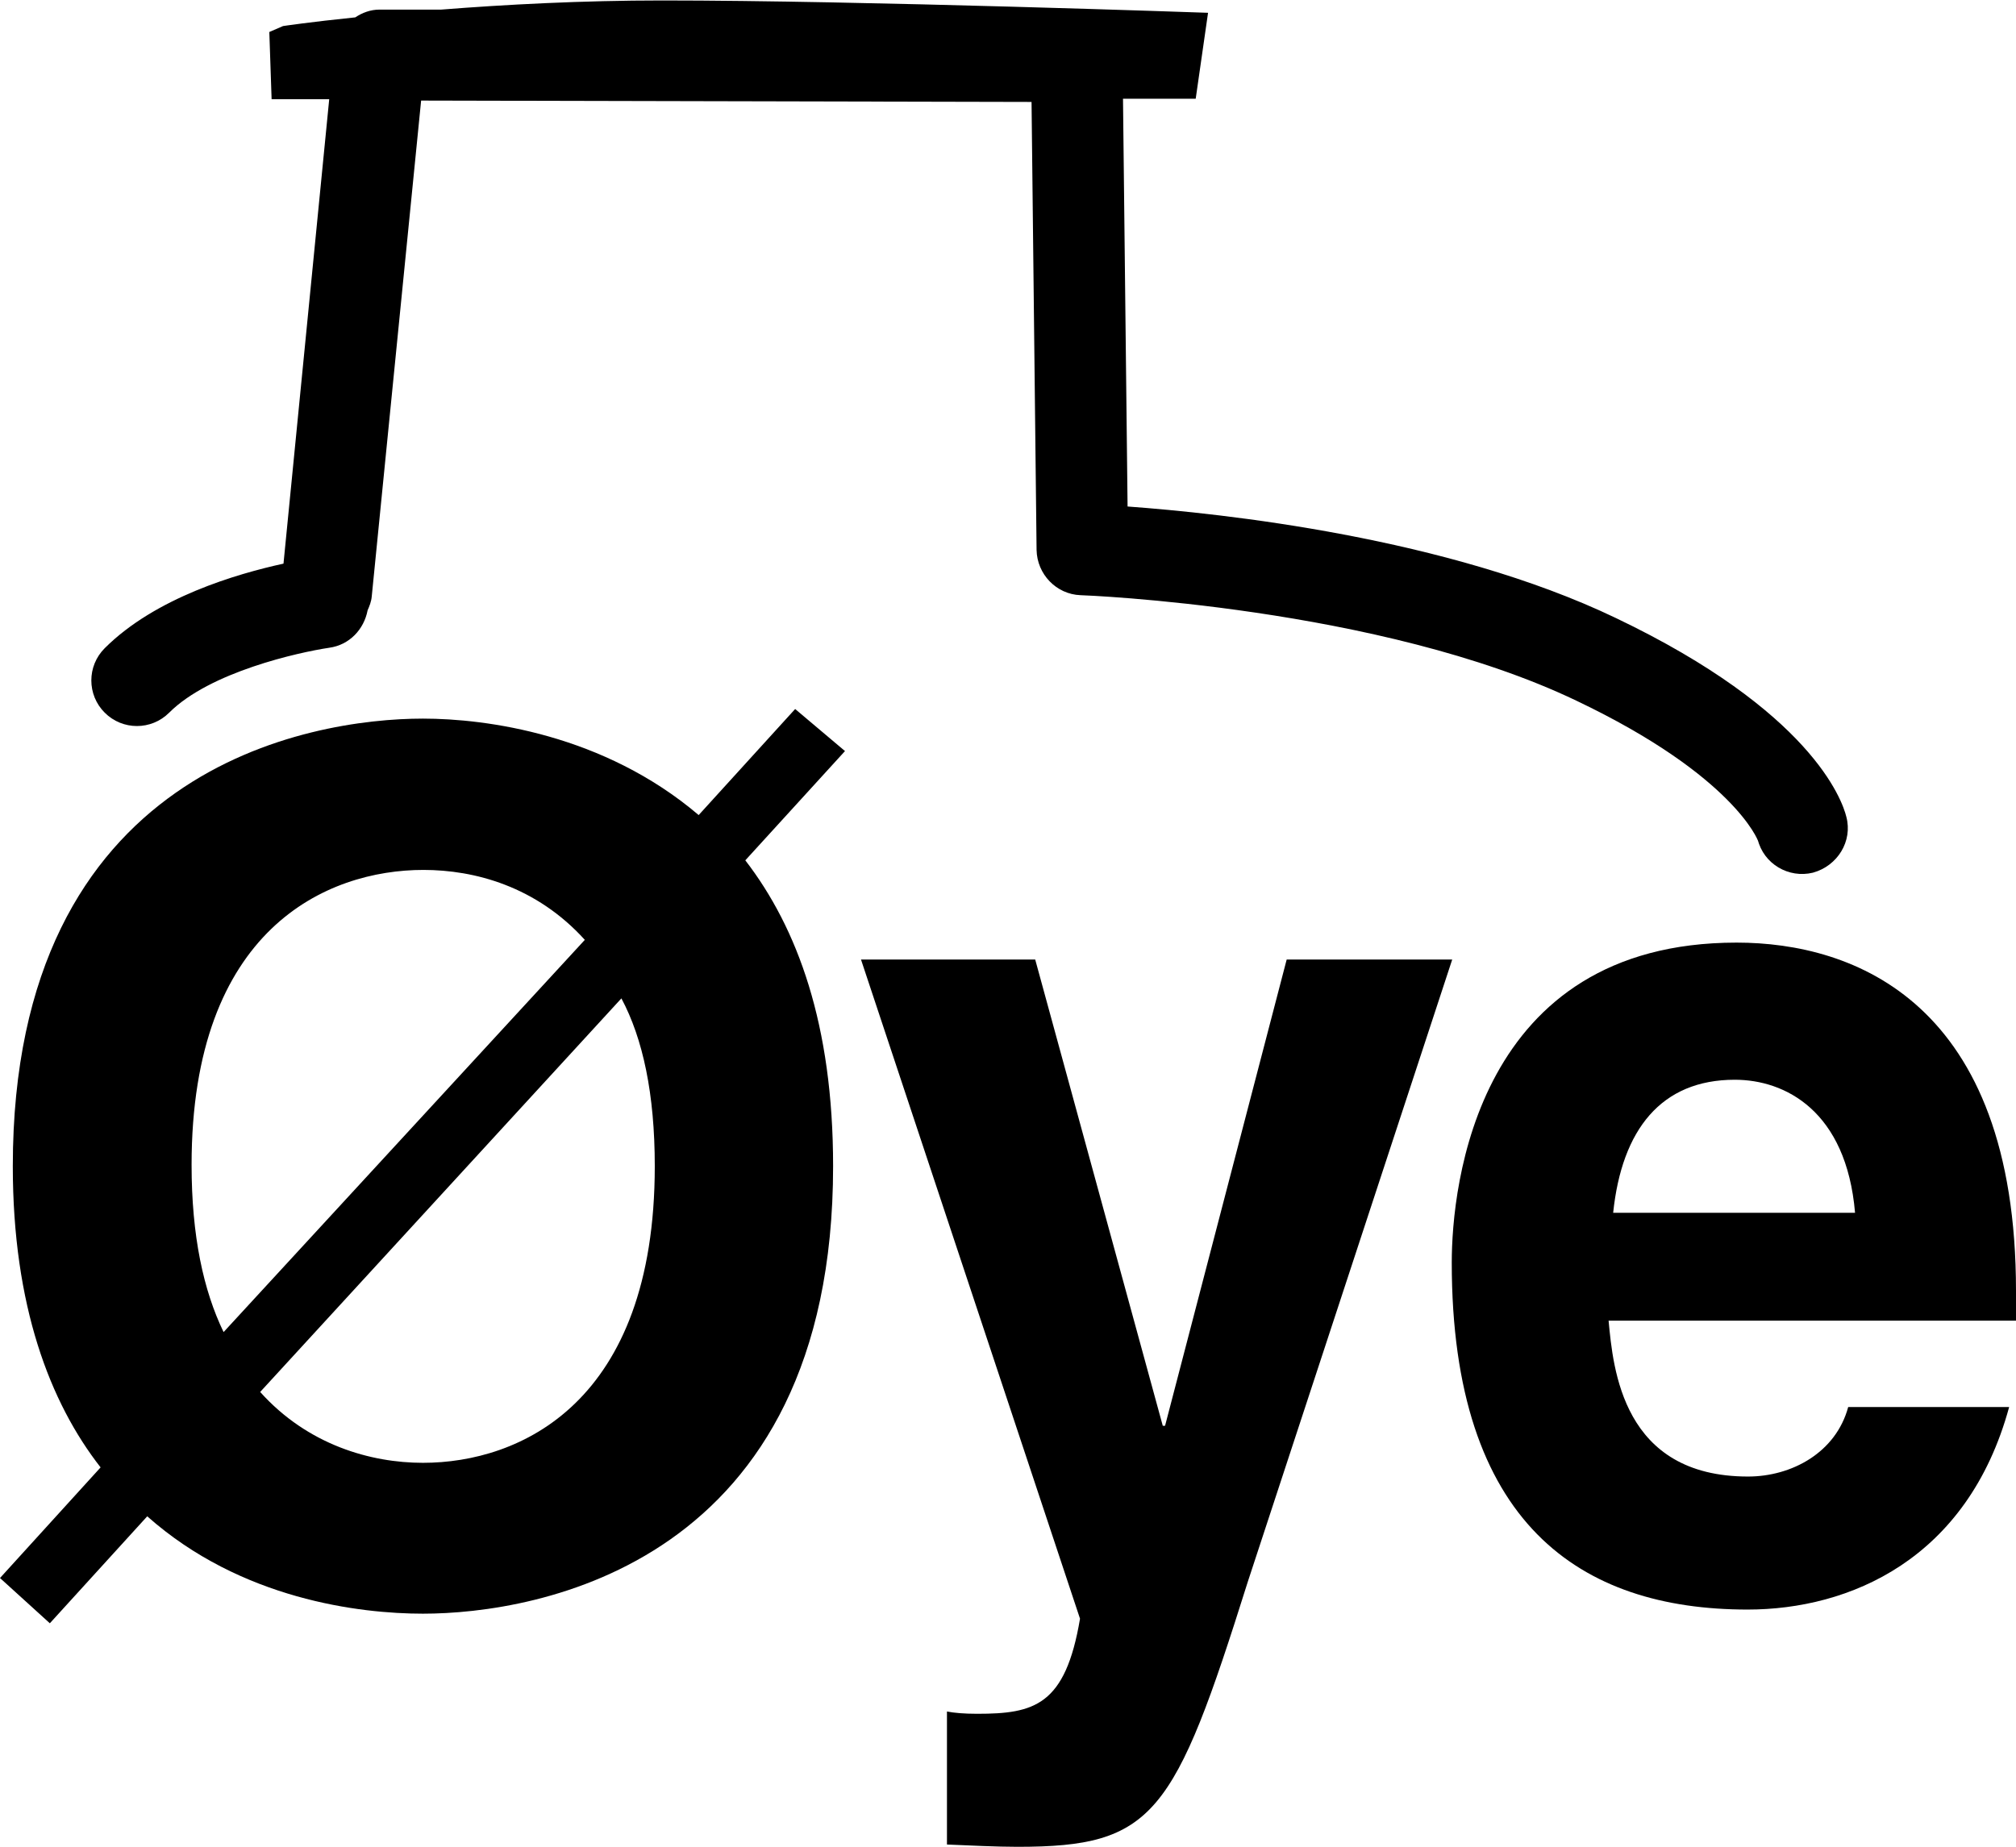
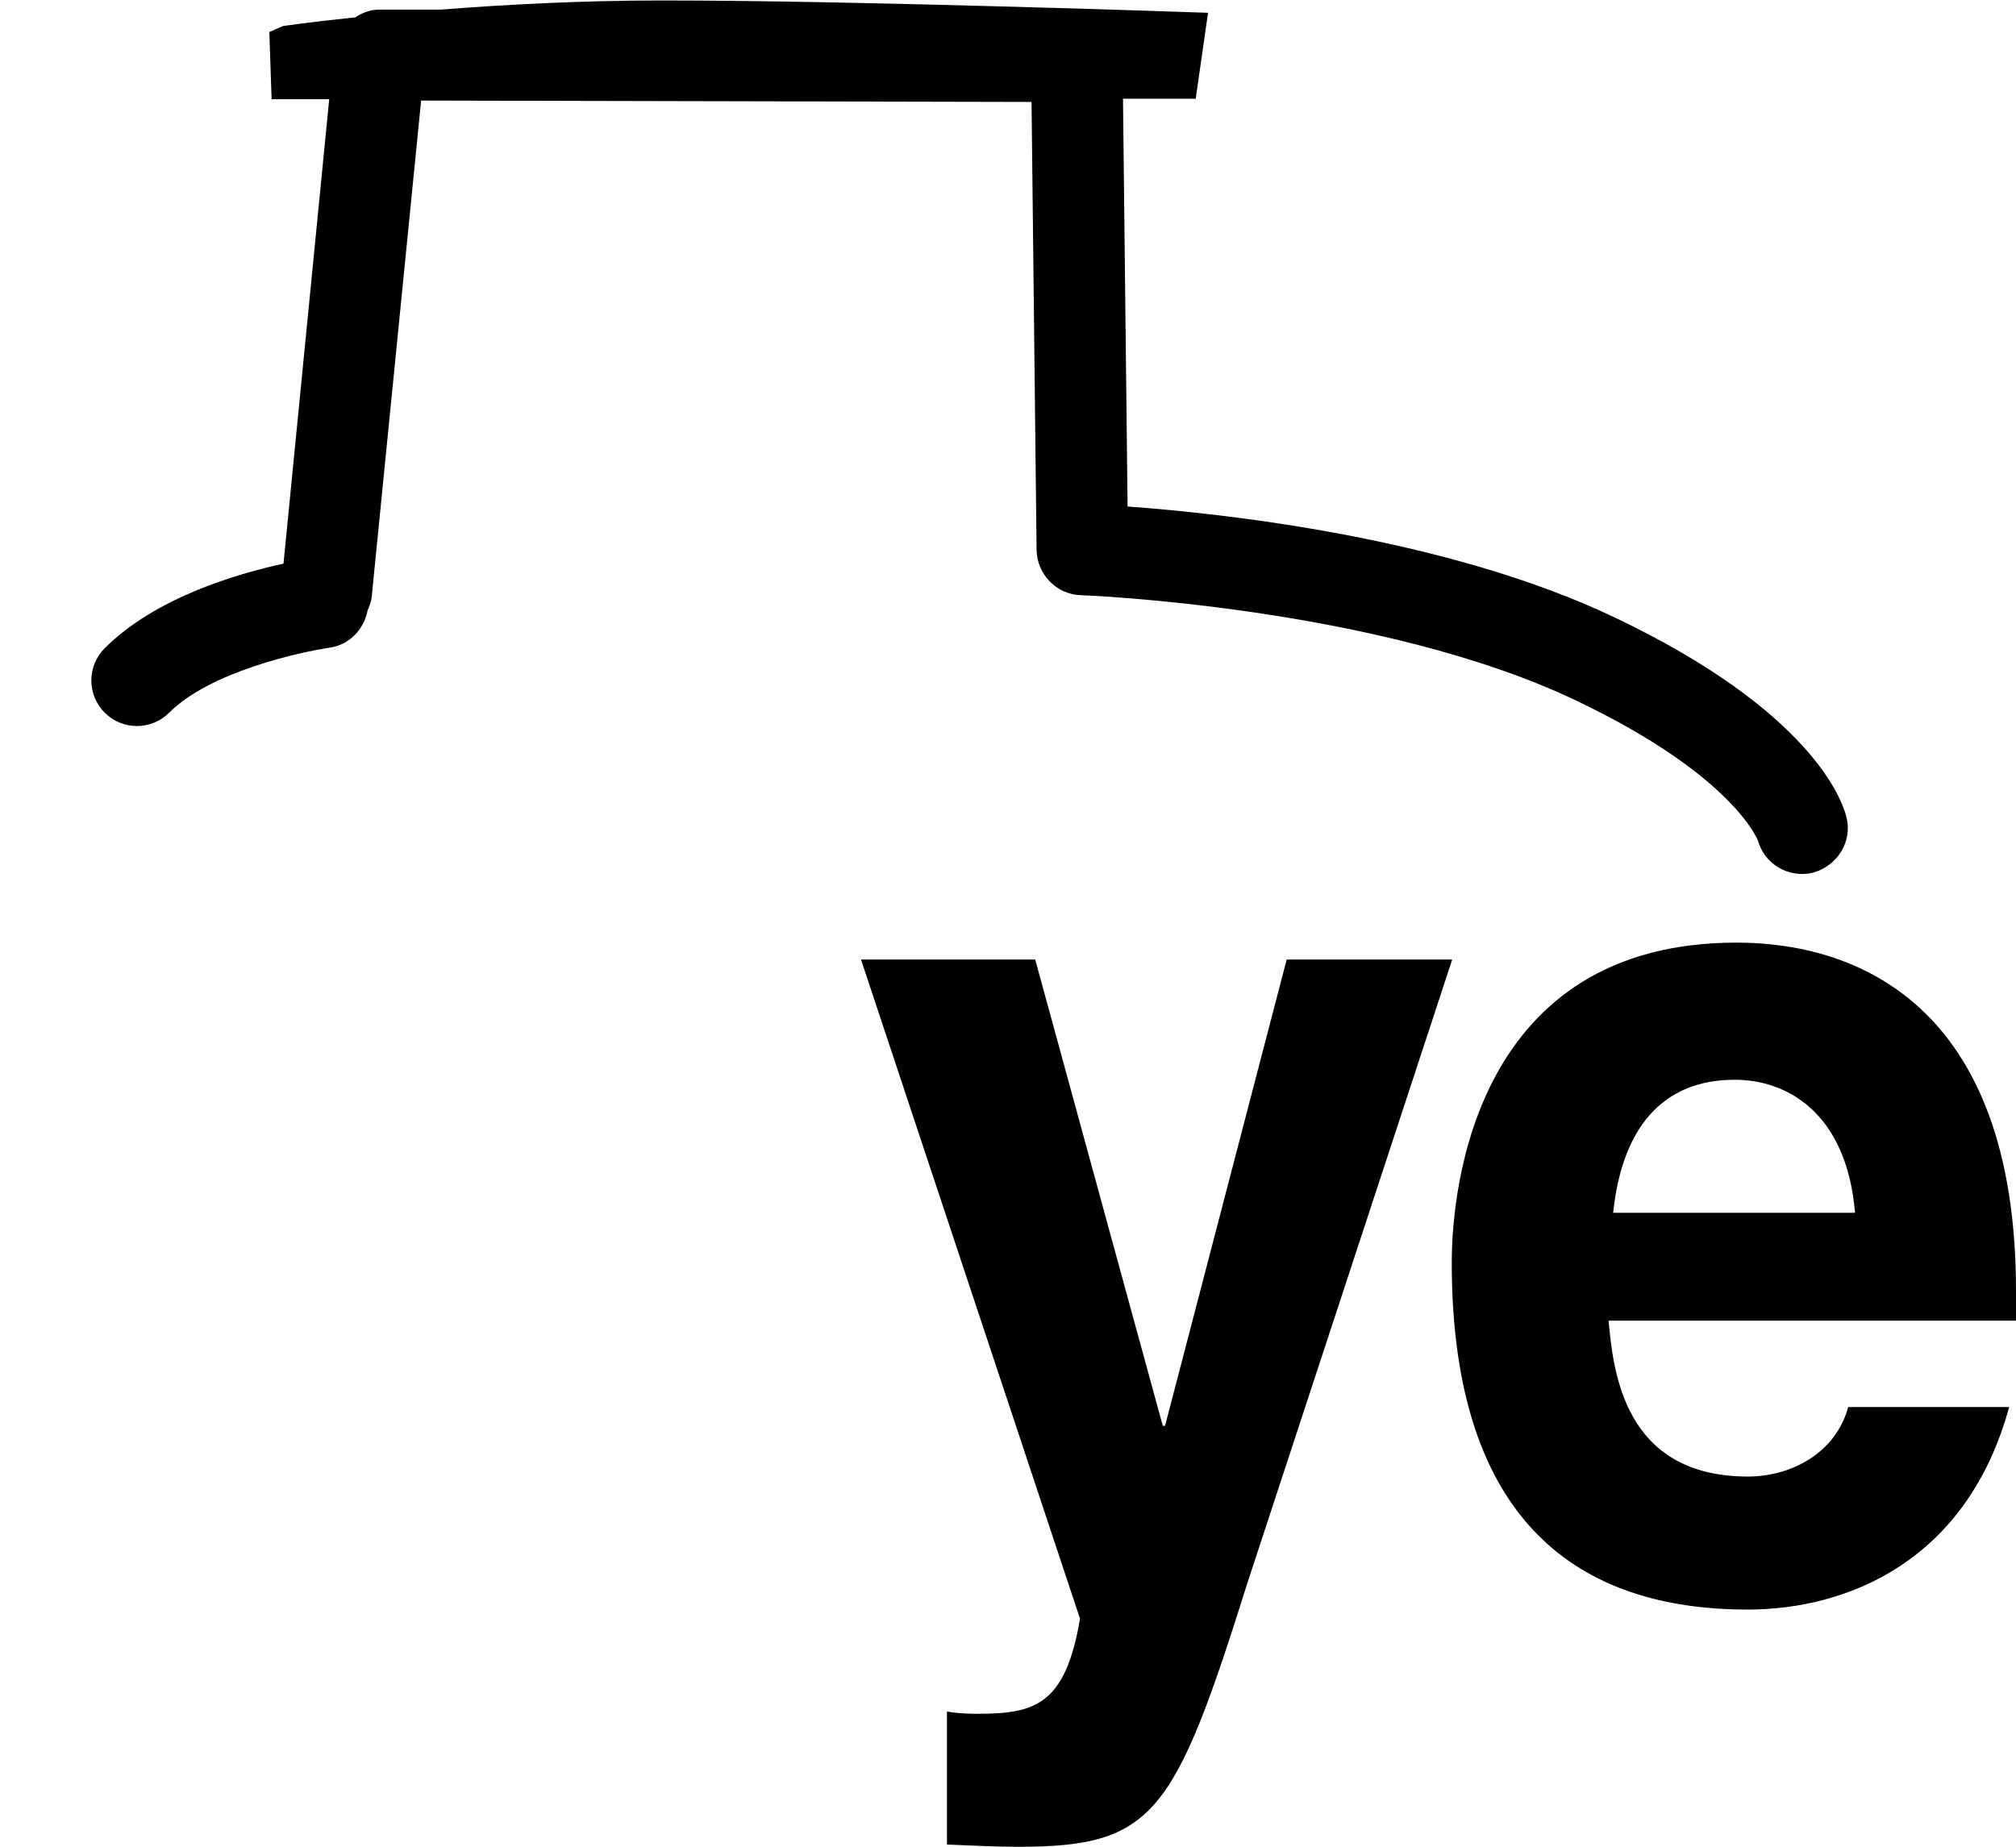
<svg xmlns="http://www.w3.org/2000/svg" version="1.1" id="Lag_1" x="0px" y="0px" viewBox="0 0 44.09 40.4" style="enable-background:new 0 0 44.09 40.4;" xml:space="preserve">
-   <path d="M4.89,29.14c-0.44-0.91-0.7-2.1-0.7-3.66c0-5.16,2.96-6.45,5.07-6.45c1.12,0,2.47,0.36,3.53,1.53L4.89,29.14z M18.48,16.43  l-1.09-0.92l-2.11,2.32c-2.08-1.77-4.65-2.11-6.03-2.11c-2.47,0-8.97,1.07-8.97,9.79c0,3.05,0.81,5.17,1.92,6.59L0,34.52l1.09,0.99  l2.13-2.34c2.05,1.82,4.65,2.13,6.03,2.13c2.47,0,8.97-1.07,8.97-9.79c0-3.1-0.78-5.21-1.92-6.69L18.48,16.43z M13.59,21.84  c0.47,0.88,0.73,2.09,0.73,3.67c0,5.19-2.96,6.49-5.07,6.49c-1.14,0-2.52-0.39-3.56-1.55L13.59,21.84z" />
  <path d="M27.29,34.6c-1.61,5.12-2.05,5.8-5.04,5.8c-0.46,0-1.05-0.03-1.54-0.05v-2.91c0.15,0.03,0.37,0.05,0.66,0.05  c1.25,0,1.93-0.18,2.25-2.08l-4.79-14.42h3.81l2.79,10.2h0.05l2.66-10.2h3.62L27.29,34.6z" />
  <path d="M35.28,26.53c0.19-1.82,1.05-2.91,2.66-2.91c1.1,0,2.44,0.68,2.63,2.91H35.28z M40.42,30.78c-0.27,1-1.24,1.52-2.19,1.52  c-2.75,0-2.95-2.36-3.05-3.41h8.91v-0.65c0-6.32-3.55-7.62-6.11-7.62c-5.69,0-6.23,5.33-6.23,7c0,5.72,2.82,7.59,6.47,7.59  c2.22,0,4.81-1.09,5.72-4.43H40.42z" />
  <path d="M40.38,17.87L40.38,17.87c-0.09-0.37-0.77-2.31-5.04-4.35c-3.69-1.77-8.63-2.29-10.68-2.44l-0.1-8.92h1.59l0.27-1.88  c0,0-7.6-0.27-11.94-0.27c-1.75,0-3.44,0.09-4.83,0.2l-1.35,0c-0.2,0-0.38,0.07-0.53,0.17c-0.98,0.1-1.58,0.19-1.58,0.19l-0.3,0.13  l0.05,1.47H7.2l-1,10.16c-1.01,0.22-2.8,0.74-3.91,1.85c-0.39,0.39-0.39,1.02,0,1.41c0.39,0.39,1.02,0.39,1.41,0  c0.89-0.89,2.83-1.32,3.5-1.42l0,0c0.44-0.06,0.76-0.4,0.84-0.82c0.04-0.09,0.08-0.19,0.09-0.3L9.21,2.2l13.35,0.03l0.11,9.8  c0.01,0.53,0.43,0.97,0.96,0.99c0.06,0,6.55,0.25,10.85,2.31c3.44,1.64,3.97,3.06,3.97,3.07l-0.01-0.04  c0.13,0.54,0.68,0.86,1.21,0.73C40.19,18.94,40.52,18.4,40.38,17.87z" />
</svg>